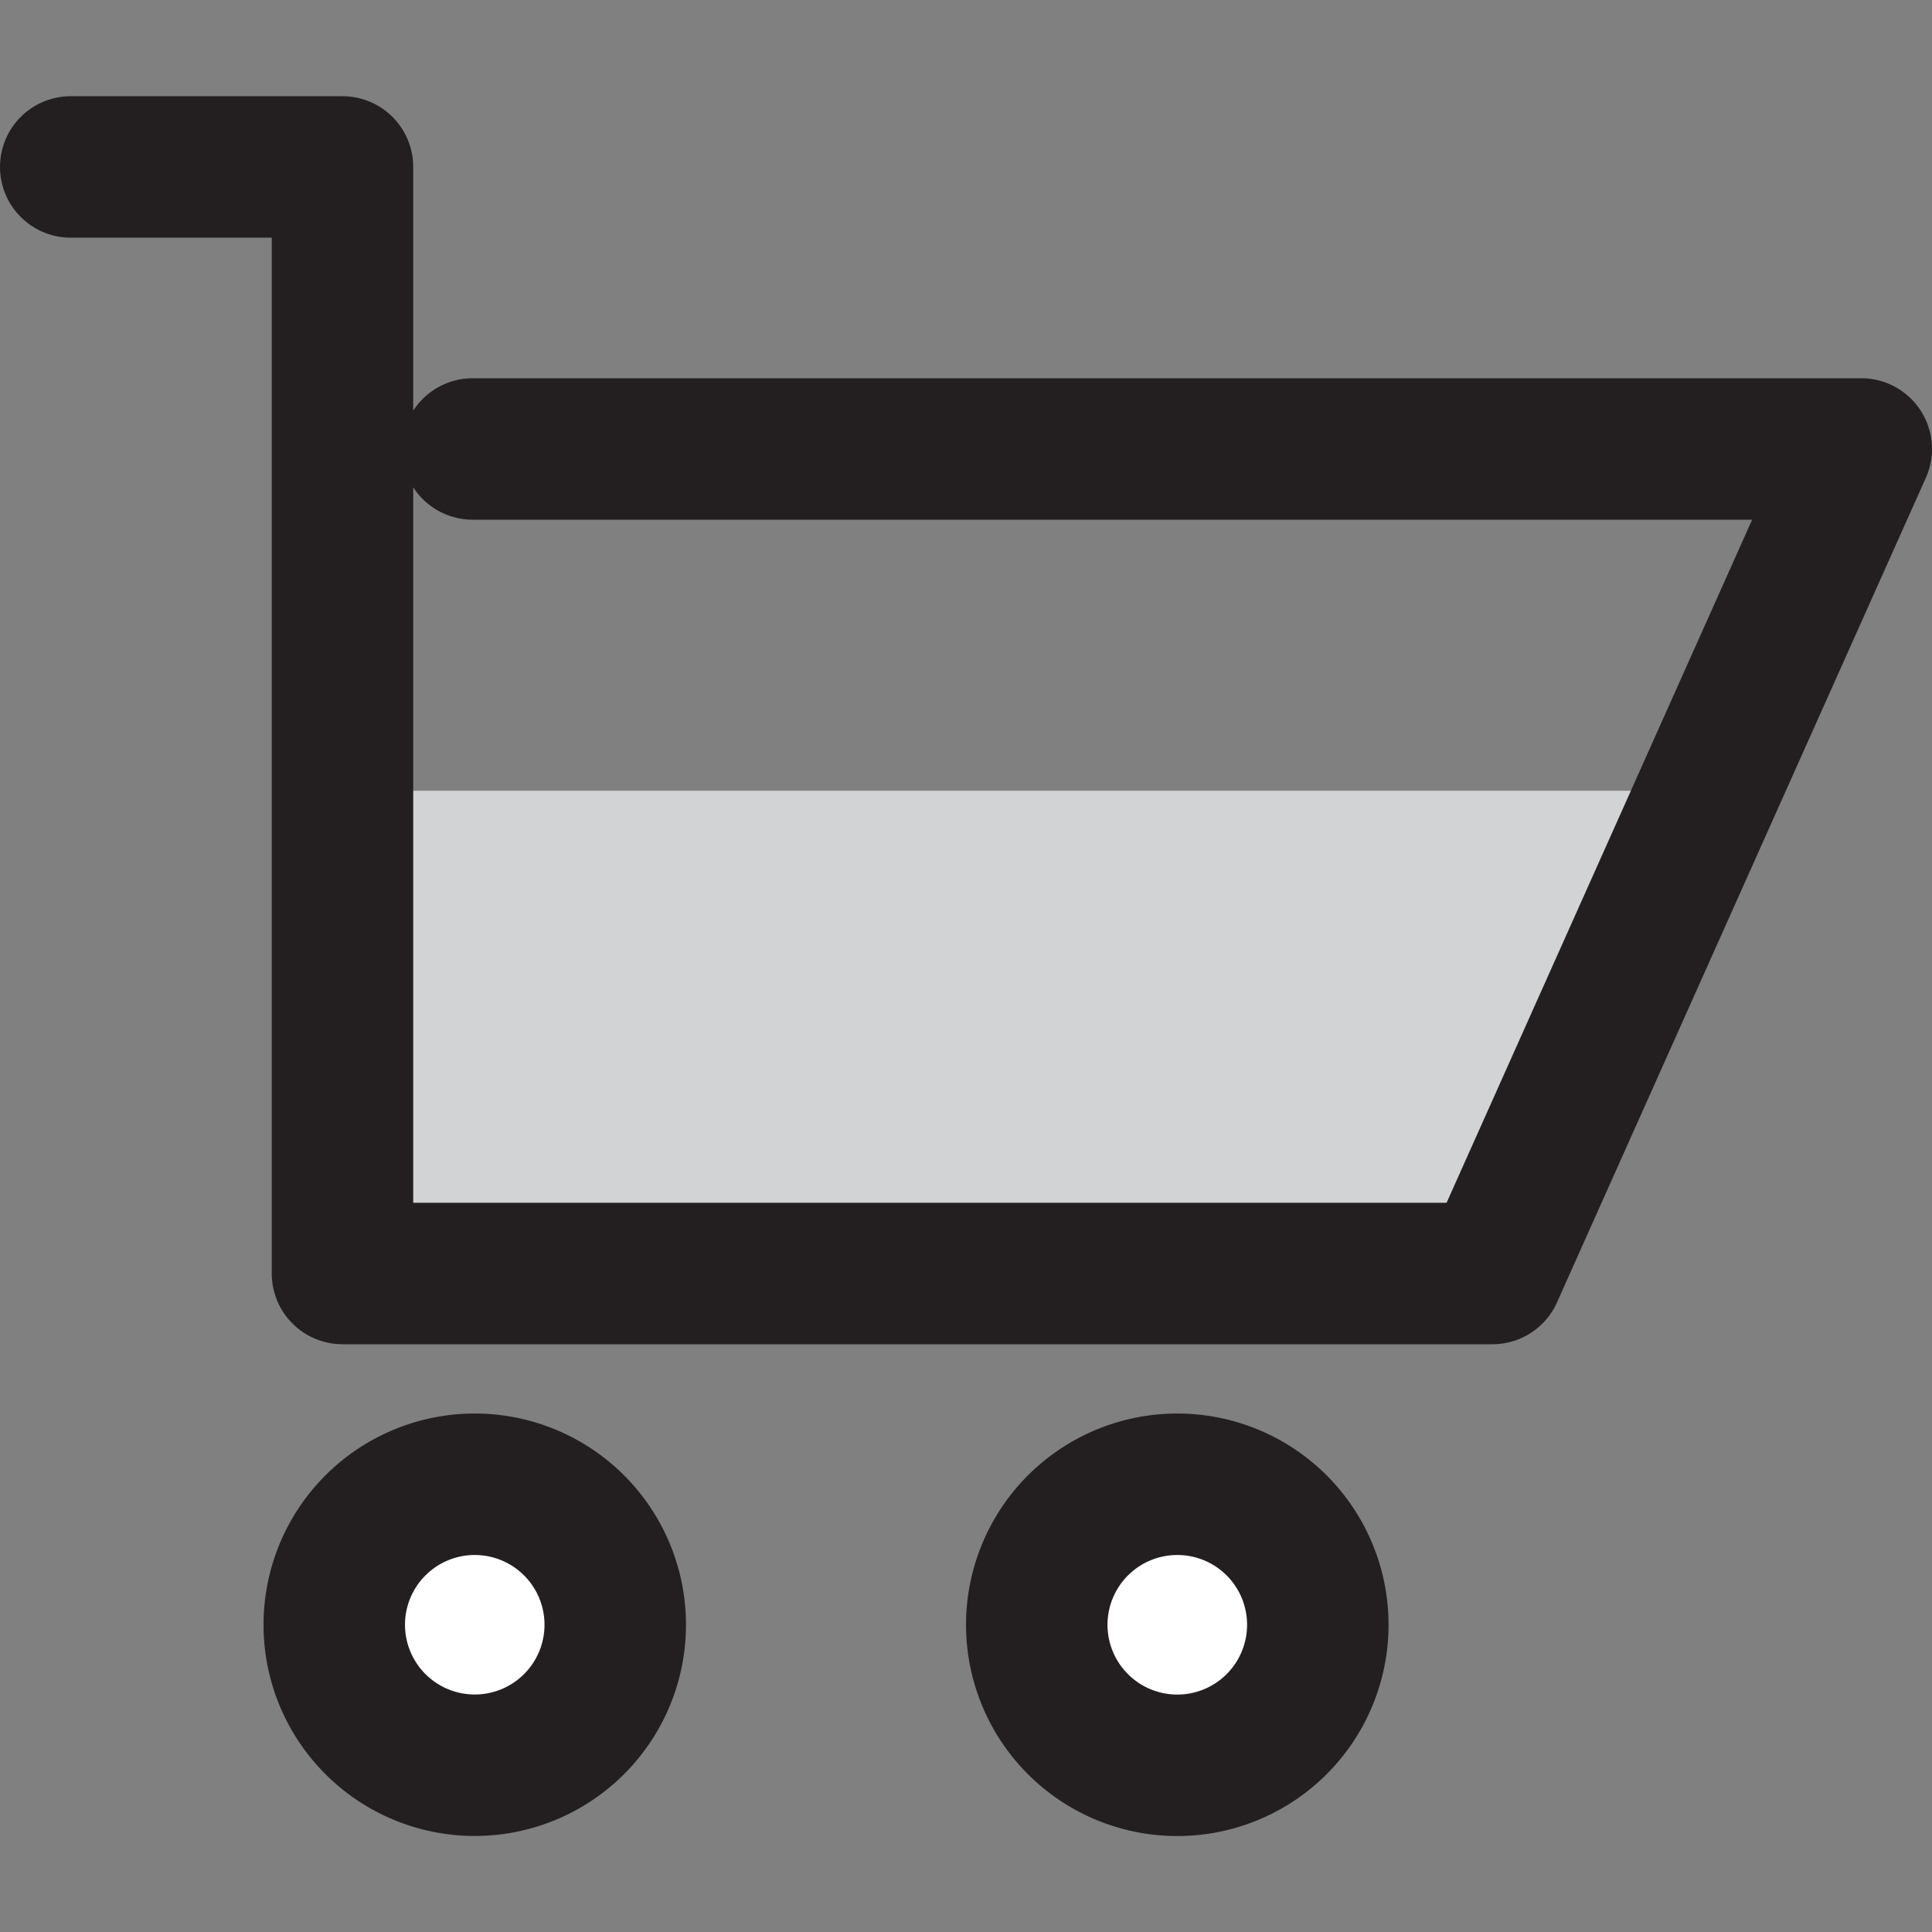
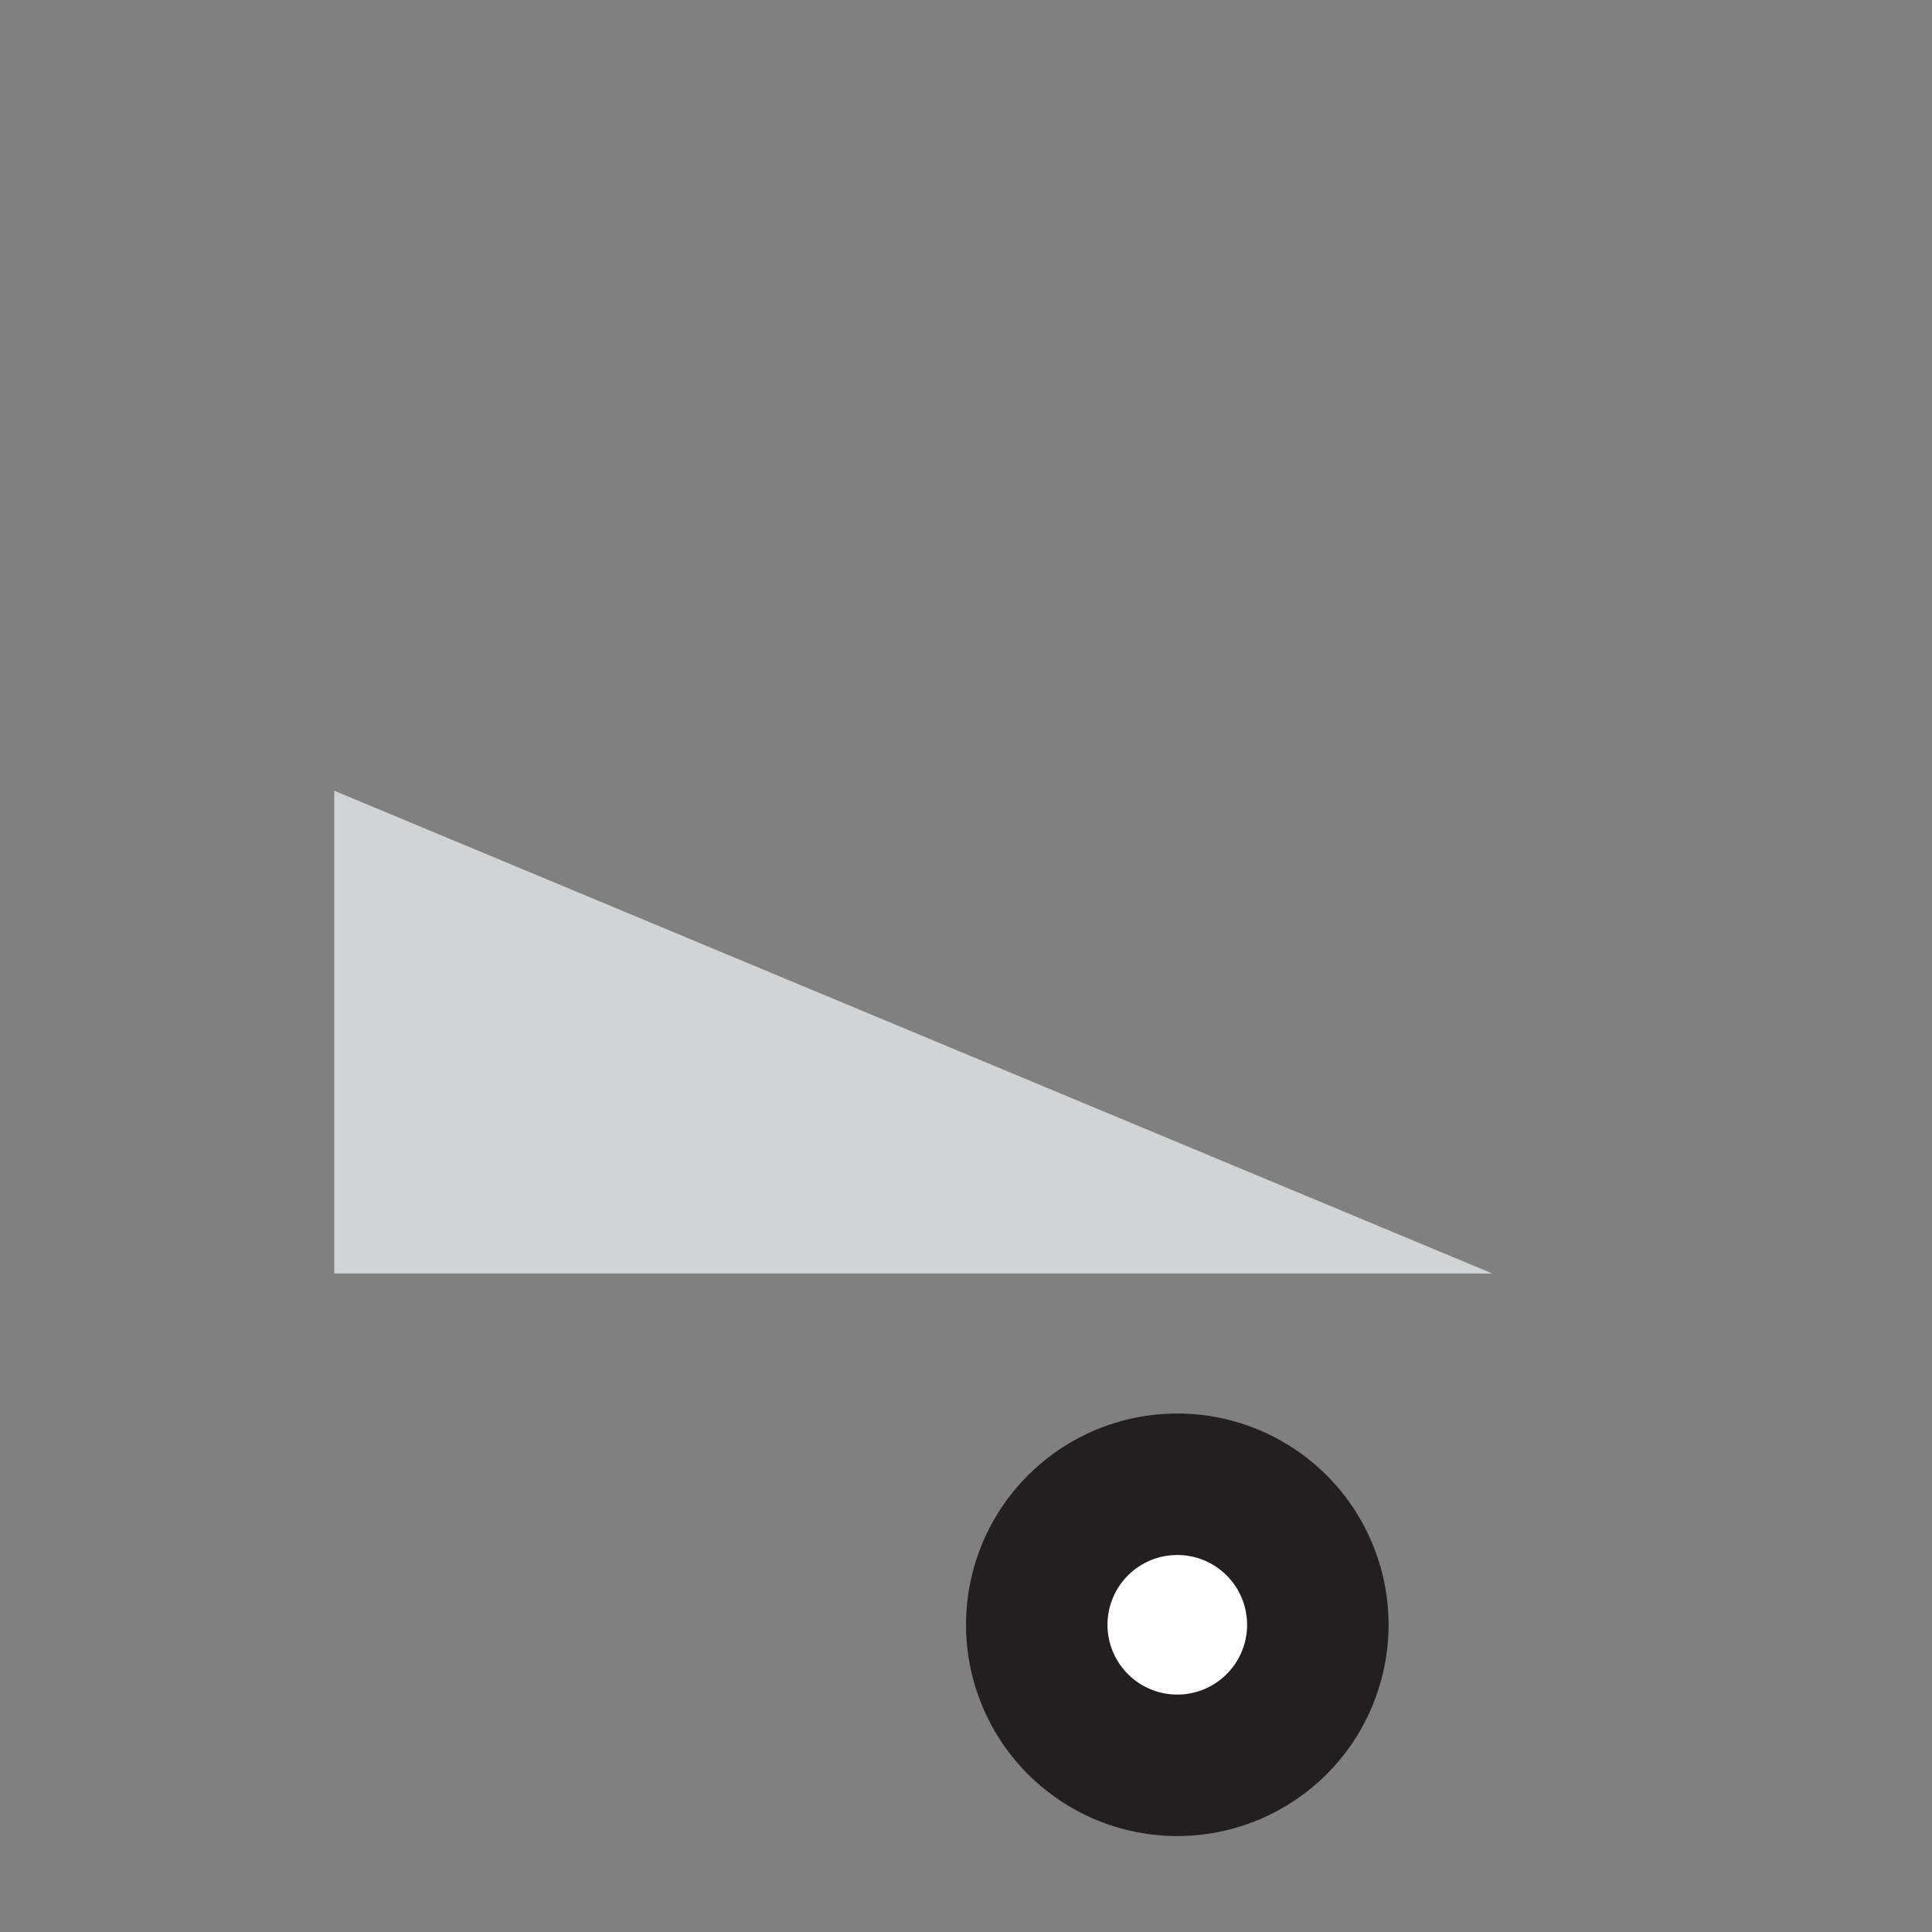
<svg xmlns="http://www.w3.org/2000/svg" width="800px" height="800px" viewBox="0 -2.72 54.624 54.624">
  <rect x="0" y="-2.72" width="54.624" height="54.624" fill="#808080" stroke="none" />
  <g id="Group_38" data-name="Group 38" transform="translate(-150.273 -1577.233)">
-     <path id="Path_98" data-name="Path 98" d="M159.723,1596.869v13.651h32.746l6.107-13.651Z" fill="#d1d3d4" />
-     <path id="Path_99" data-name="Path 99" d="M152.273,1579.233h7.683v31.286h32.513l10.428-23.312h-39.26" fill="none" stroke="#231f20" stroke-linecap="round" stroke-linejoin="round" stroke-width="4" />
-     <path id="Path_100" data-name="Path 100" d="M167.668,1620.451a3.972,3.972,0,1,1-3.973-3.973A3.972,3.972,0,0,1,167.668,1620.451Z" fill="#ffffff" stroke="#231f20" stroke-linecap="round" stroke-linejoin="round" stroke-width="4" />
+     <path id="Path_98" data-name="Path 98" d="M159.723,1596.869v13.651h32.746Z" fill="#d1d3d4" />
    <path id="Path_101" data-name="Path 101" d="M187.532,1620.451a3.973,3.973,0,1,1-3.972-3.973A3.972,3.972,0,0,1,187.532,1620.451Z" fill="#ffffff" stroke="#231f20" stroke-linecap="round" stroke-linejoin="round" stroke-width="4" />
  </g>
</svg>